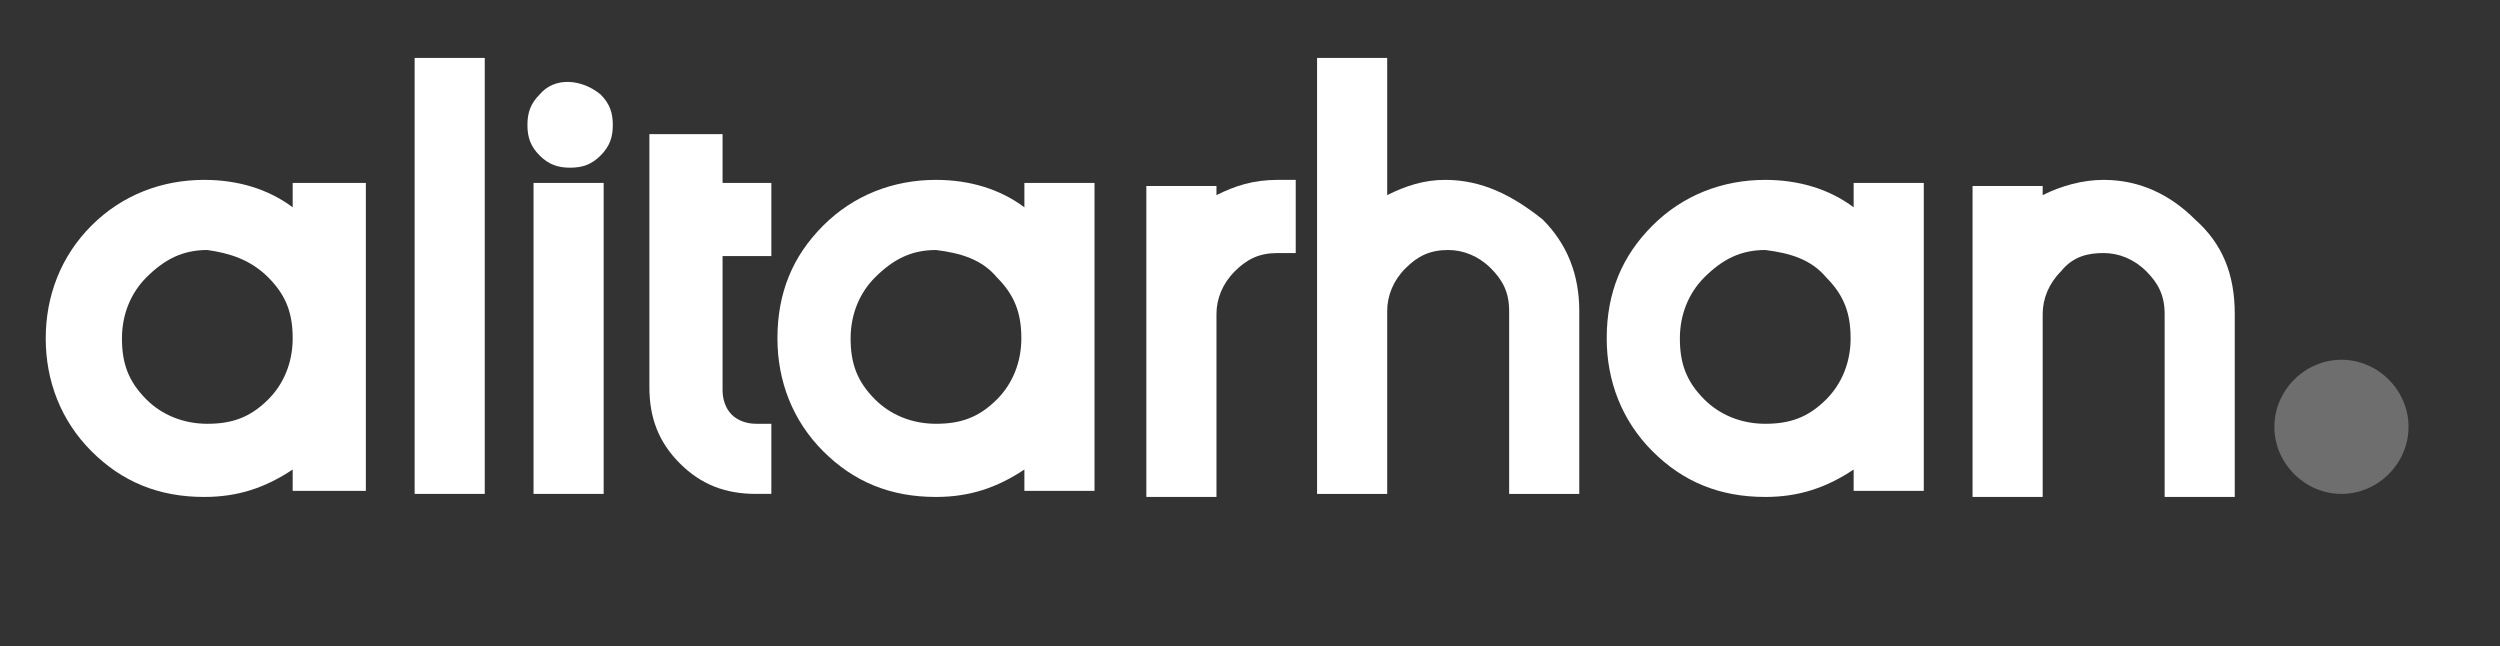
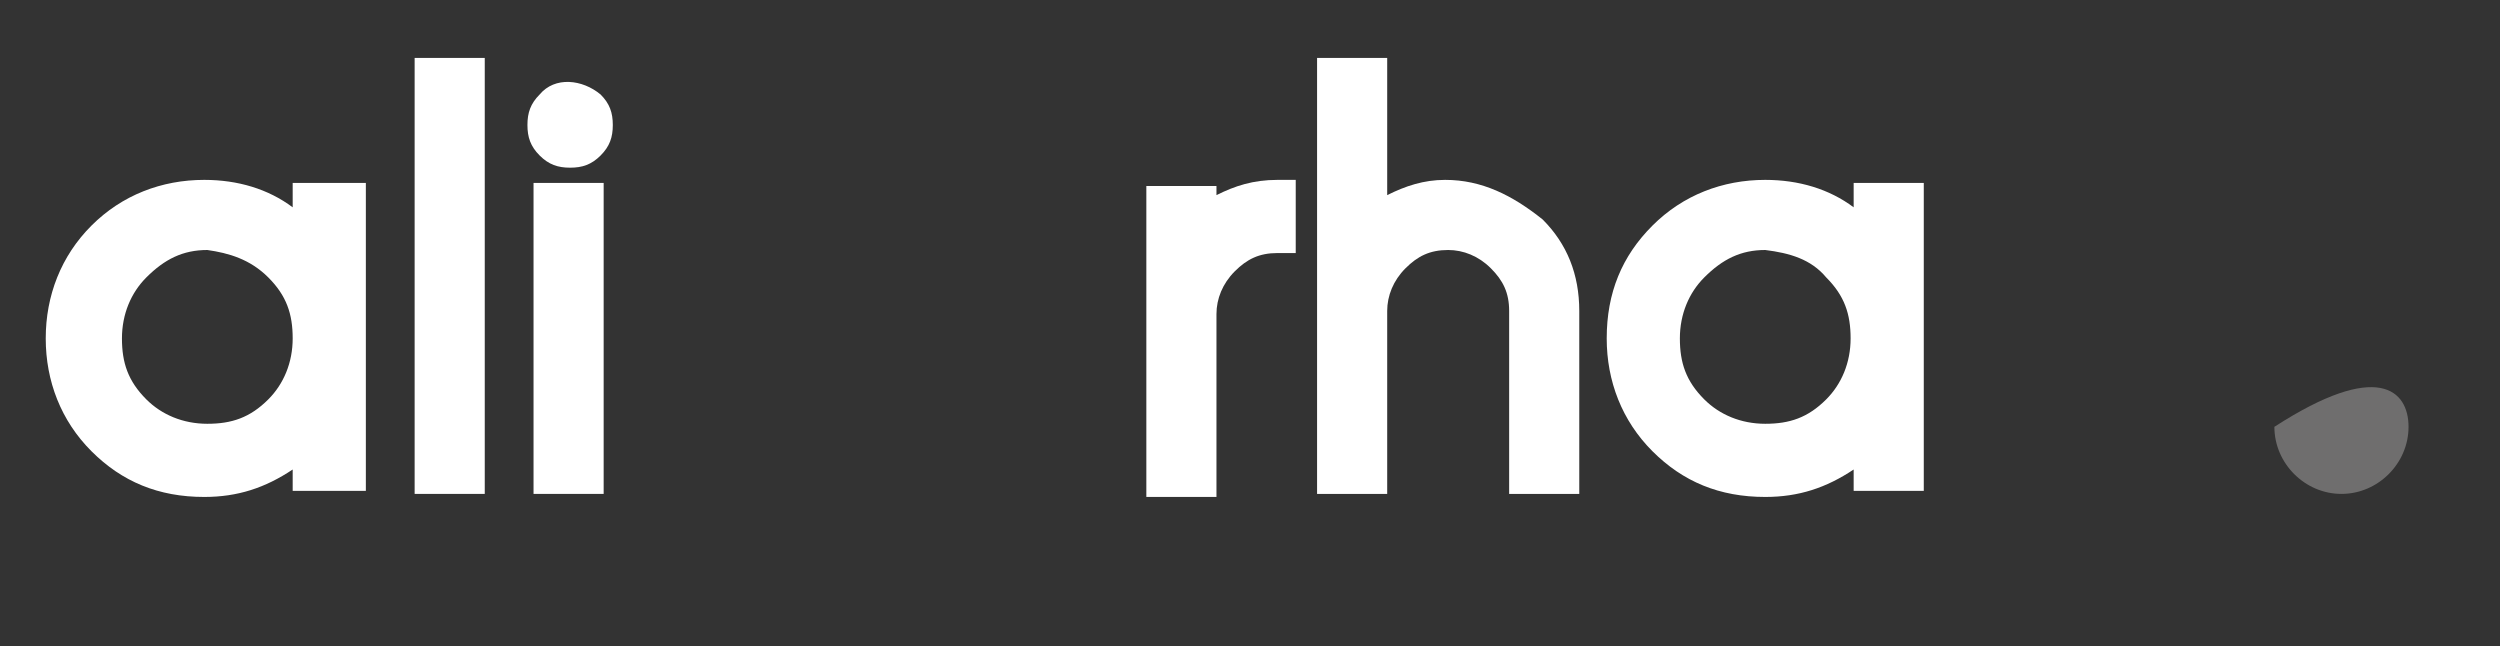
<svg xmlns="http://www.w3.org/2000/svg" version="1.1" id="Layer_1" x="0px" y="0px" viewBox="0 0 82 21.2" style="enable-background:new 0 0 82 21.2;" xml:space="preserve">
  <rect x="0" y="0" width="82" height="21.2" fill="#333333" stroke="none" />
  <style type="text/css">
	.st0{fill:#FFFFFF;}
	.st1{fill:#6F6E6E;}
</style>
  <g>
    <path class="st0" d="M8.8,9.1c0.6,0.6,0.8,1.2,0.8,2c0,0.8-0.3,1.5-0.8,2c-0.6,0.6-1.2,0.8-2,0.8c-0.8,0-1.5-0.3-2-0.8   c-0.6-0.6-0.8-1.2-0.8-2c0-0.8,0.3-1.5,0.8-2c0.6-0.6,1.2-0.9,2-0.9C7.5,8.3,8.2,8.5,8.8,9.1 M9.6,6.8C8.8,6.2,7.8,5.9,6.7,5.9   c-1.4,0-2.7,0.5-3.7,1.5c-1,1-1.5,2.3-1.5,3.7c0,1.4,0.5,2.7,1.5,3.7c1,1,2.2,1.5,3.7,1.5c1.1,0,2-0.3,2.9-0.9v0.7H12V6H9.6V6.8z" />
    <rect x="13.6" y="1.9" class="st0" width="2.3" height="14.3" />
    <rect x="17.5" y="6" class="st0" width="2.3" height="10.2" />
    <path class="st0" d="M17.7,3.1c-0.3,0.3-0.4,0.6-0.4,1c0,0.4,0.1,0.7,0.4,1c0.3,0.3,0.6,0.4,1,0.4c0.4,0,0.7-0.1,1-0.4   c0.3-0.3,0.4-0.6,0.4-1c0-0.4-0.1-0.7-0.4-1C19.1,2.6,18.2,2.5,17.7,3.1" />
-     <path class="st0" d="M23.6,4.4h-2.3v8.3c0,1,0.3,1.8,1,2.5c0.7,0.7,1.5,1,2.5,1h0.5v-2.3h-0.5c-0.3,0-0.6-0.1-0.8-0.3   c-0.2-0.2-0.3-0.5-0.3-0.8V8.4h1.6V6h-1.6V4.4z" />
-     <path class="st0" d="M32.7,9.1c0.6,0.6,0.8,1.2,0.8,2c0,0.8-0.3,1.5-0.8,2c-0.6,0.6-1.2,0.8-2,0.8c-0.8,0-1.5-0.3-2-0.8   c-0.6-0.6-0.8-1.2-0.8-2c0-0.8,0.3-1.5,0.8-2c0.6-0.6,1.2-0.9,2-0.9C31.5,8.3,32.2,8.5,32.7,9.1 M33.6,6.8   c-0.8-0.6-1.8-0.9-2.9-0.9c-1.4,0-2.7,0.5-3.7,1.5c-1,1-1.5,2.2-1.5,3.7c0,1.4,0.5,2.7,1.5,3.7c1,1,2.2,1.5,3.7,1.5   c1.1,0,2-0.3,2.9-0.9v0.7h2.3V6h-2.3V6.8z" />
    <path class="st0" d="M39.9,6.4V6.1h-2.3v10.2h2.3v-6c0-0.5,0.2-1,0.6-1.4c0.4-0.4,0.8-0.6,1.4-0.6h0.6V5.9h-0.6   C41.1,5.9,40.5,6.1,39.9,6.4" />
    <path class="st0" d="M47.4,5.9c-0.7,0-1.3,0.2-1.9,0.5V1.9h-2.3v14.3h2.3v-6c0-0.5,0.2-1,0.6-1.4c0.4-0.4,0.8-0.6,1.4-0.6   c0.5,0,1,0.2,1.4,0.6c0.4,0.4,0.6,0.8,0.6,1.4v6h2.3v-6c0-1.2-0.4-2.2-1.2-3C49.6,6.4,48.6,5.9,47.4,5.9" />
    <path class="st0" d="M59.9,9.1c0.6,0.6,0.8,1.2,0.8,2c0,0.8-0.3,1.5-0.8,2c-0.6,0.6-1.2,0.8-2,0.8c-0.8,0-1.5-0.3-2-0.8   c-0.6-0.6-0.8-1.2-0.8-2c0-0.8,0.3-1.5,0.8-2c0.6-0.6,1.2-0.9,2-0.9C58.7,8.3,59.4,8.5,59.9,9.1 M60.8,6.8   c-0.8-0.6-1.8-0.9-2.9-0.9c-1.4,0-2.7,0.5-3.7,1.5c-1,1-1.5,2.2-1.5,3.7c0,1.4,0.5,2.7,1.5,3.7c1,1,2.2,1.5,3.7,1.5   c1.1,0,2-0.3,2.9-0.9v0.7h2.3V6h-2.3V6.8z" />
-     <path class="st0" d="M72,7.2c-0.8-0.8-1.8-1.3-3-1.3c-0.7,0-1.4,0.2-2,0.5V6.1h-2.3v10.2h2.3v-6c0-0.5,0.2-1,0.6-1.4   C68,8.4,68.5,8.3,69,8.3c0.5,0,1,0.2,1.4,0.6c0.4,0.4,0.6,0.8,0.6,1.4v6h2.3v-6C73.3,9,72.9,8,72,7.2" />
-     <path class="st1" d="M79,14c0,1.2-1,2.2-2.2,2.2c-1.2,0-2.2-1-2.2-2.2c0-1.2,1-2.2,2.2-2.2C78,11.8,79,12.8,79,14" />
+     <path class="st1" d="M79,14c0,1.2-1,2.2-2.2,2.2c-1.2,0-2.2-1-2.2-2.2C78,11.8,79,12.8,79,14" />
  </g>
</svg>